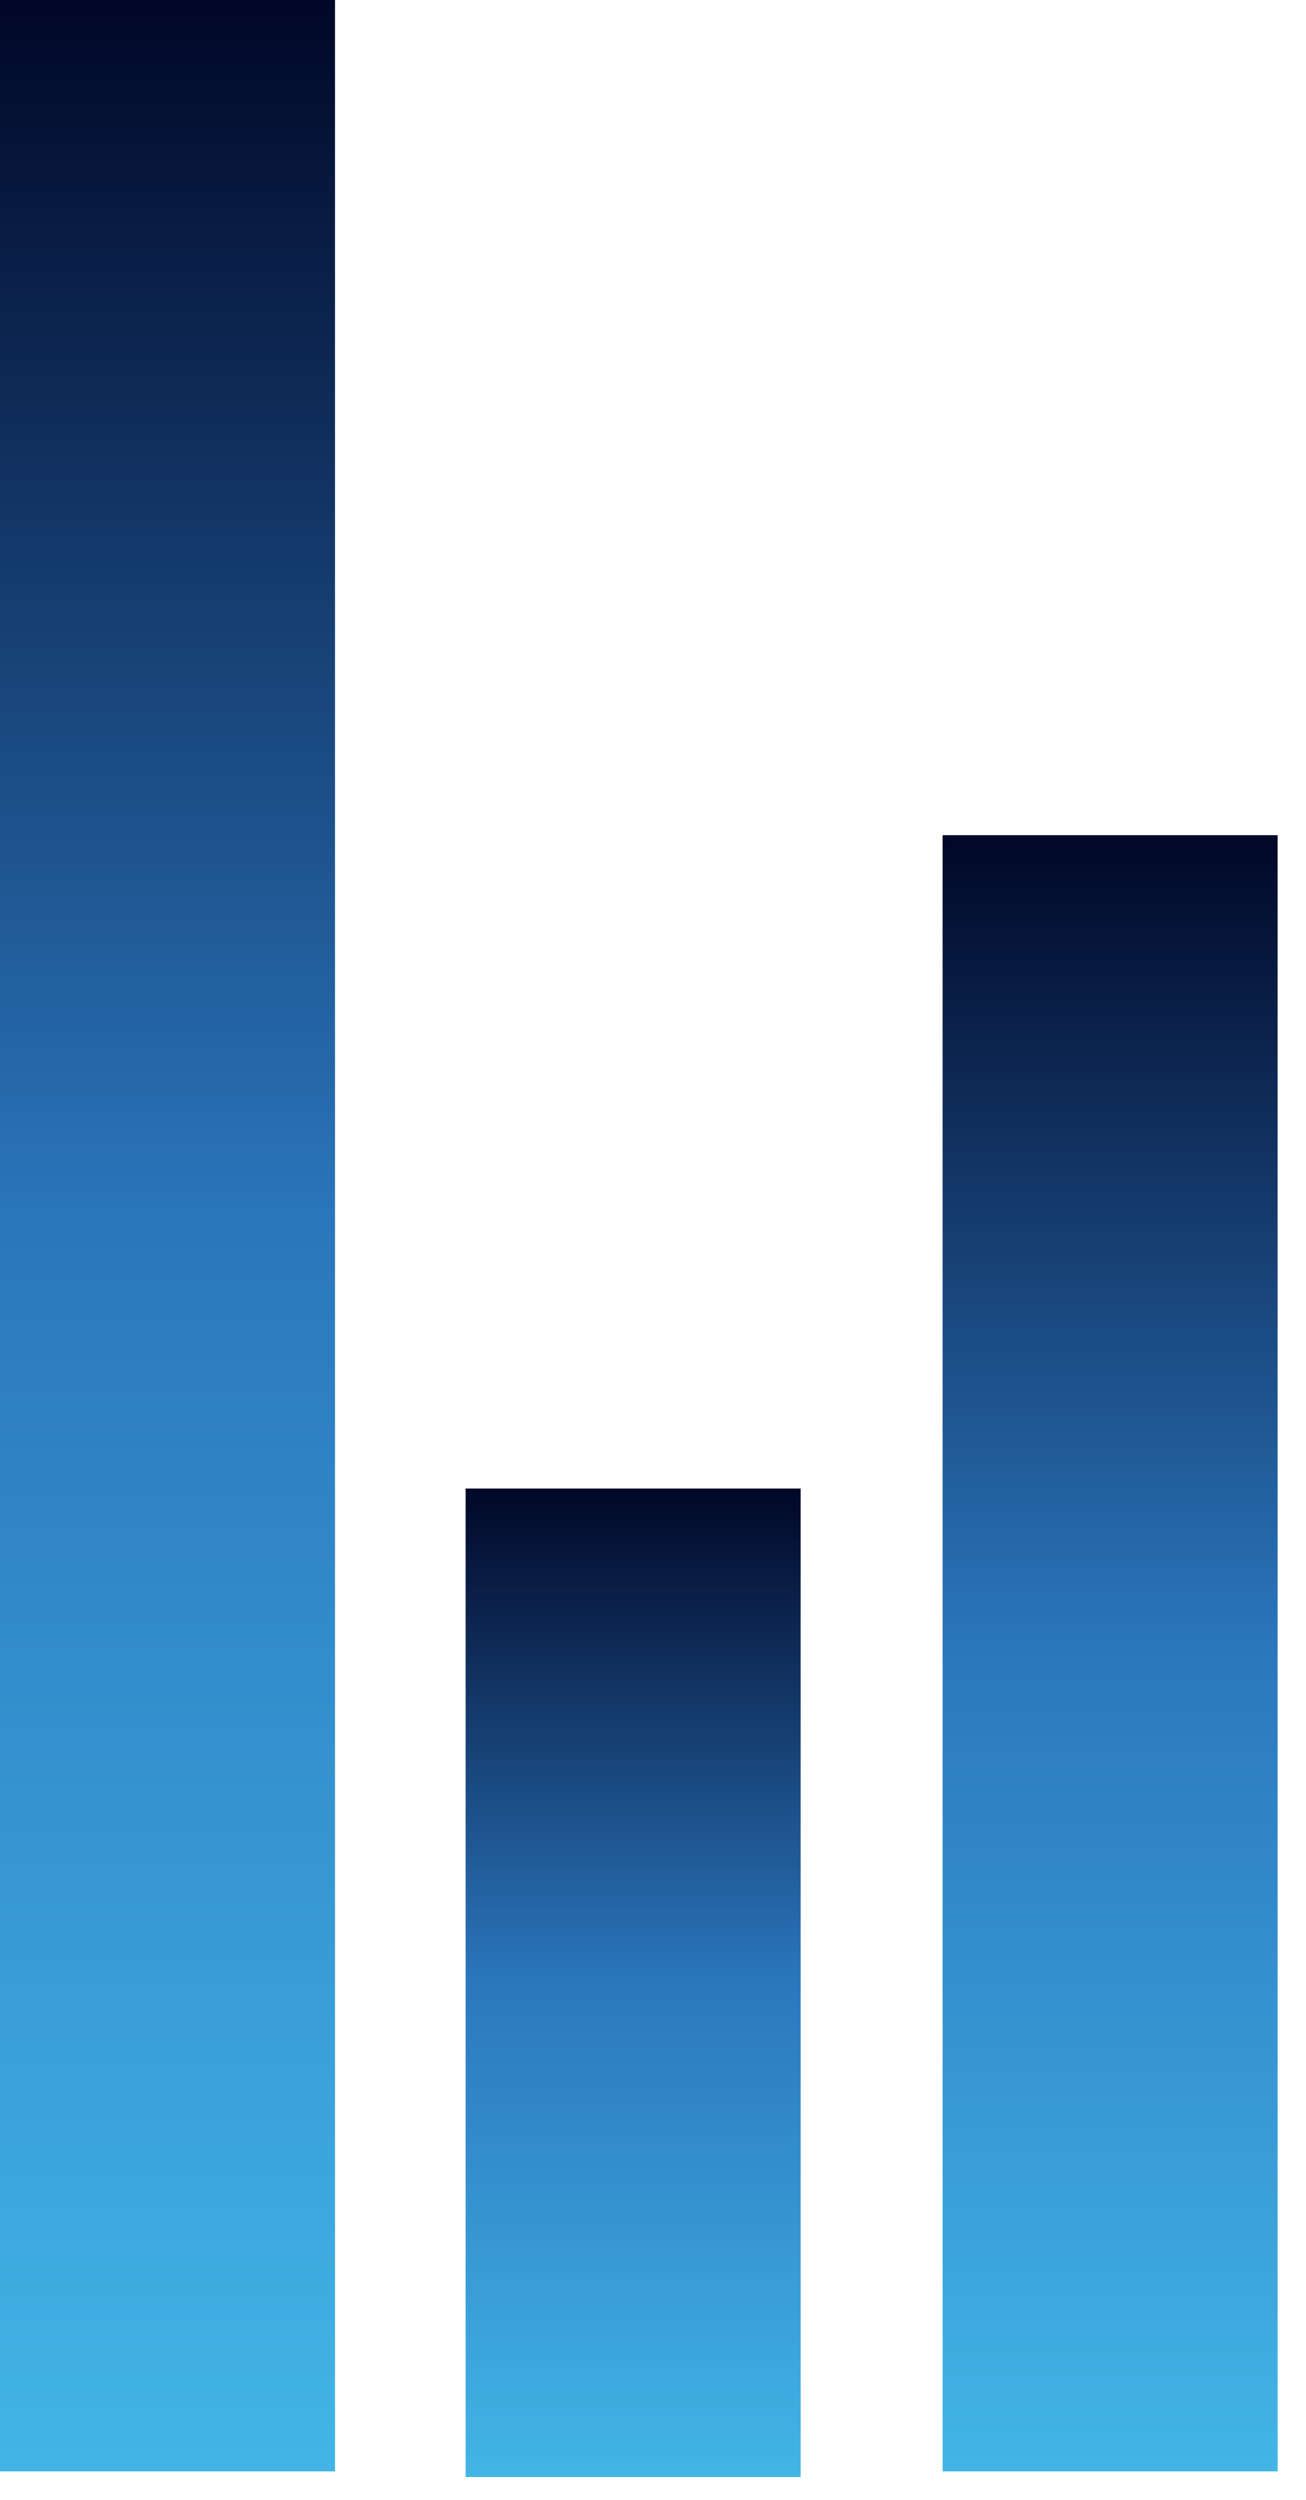
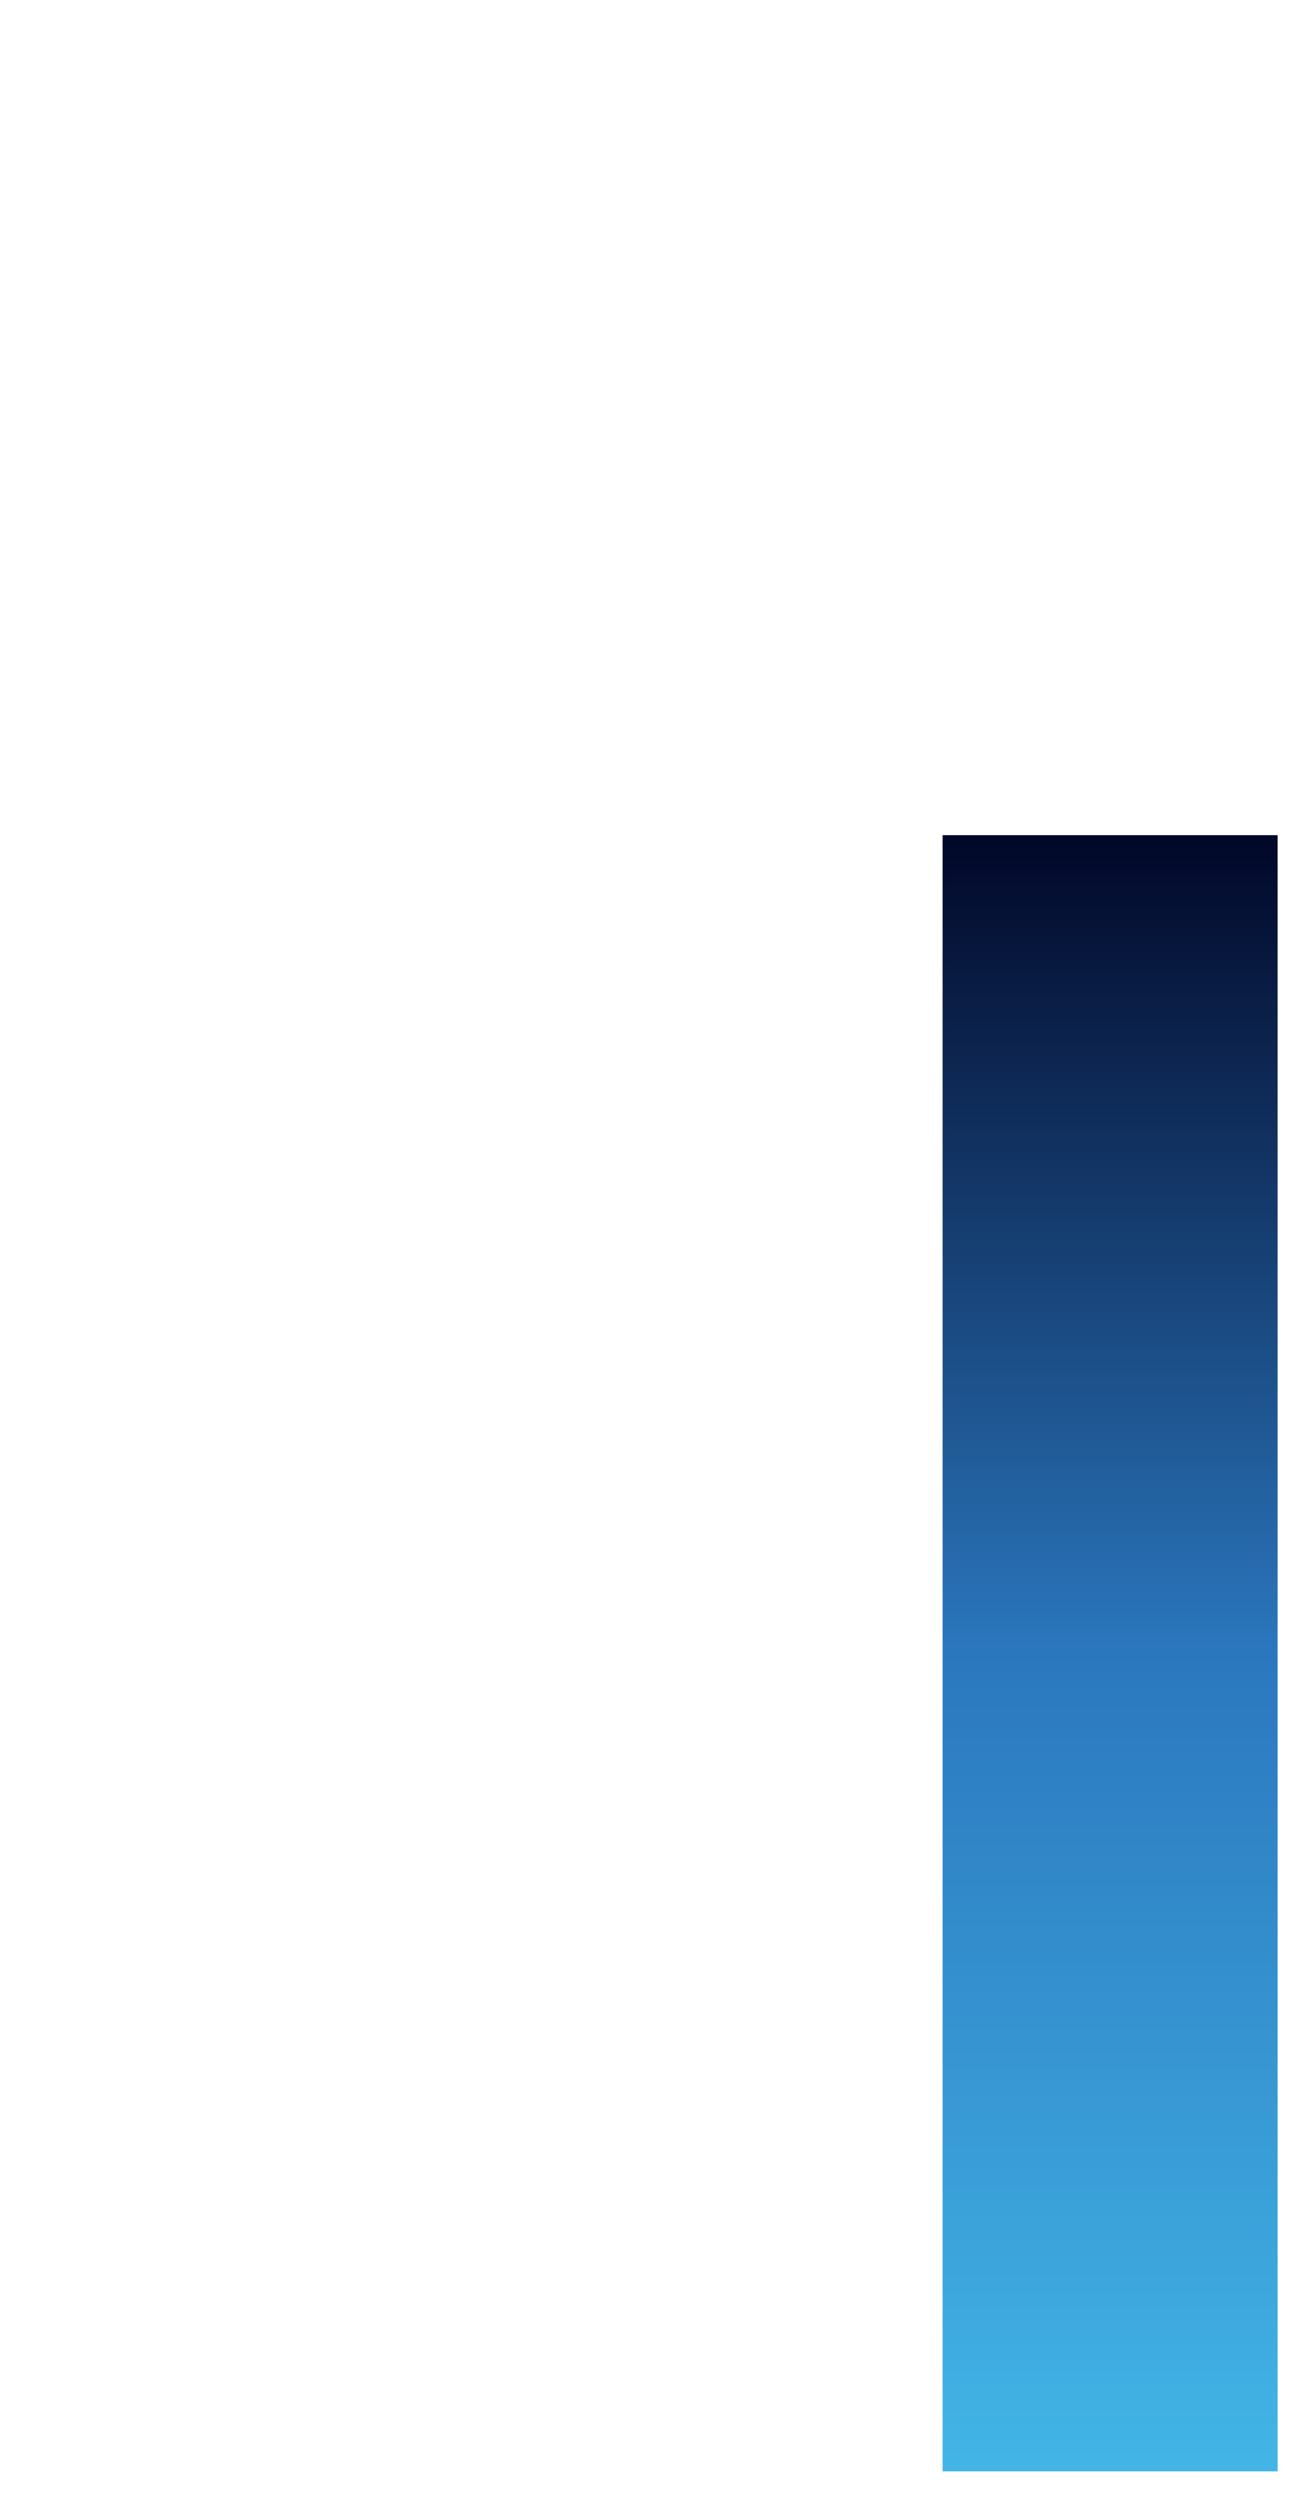
<svg xmlns="http://www.w3.org/2000/svg" width="23" height="44" viewBox="0 0 23 44" fill="none">
-   <path d="M5.9 0H0V43.5H5.9V0Z" fill="url(#paint0_linear_5_99)" />
-   <path d="M14.1 26.2H8.2V43.6H14.1V26.2Z" fill="url(#paint1_linear_5_99)" />
  <path d="M22.5 14.7H16.6V43.5H22.5V14.7Z" fill="url(#paint2_linear_5_99)" />
  <defs>
    <linearGradient id="paint0_linear_5_99" x1="2.95" y1="0" x2="2.95" y2="43.5" gradientUnits="userSpaceOnUse">
      <stop stop-color="#010727" />
      <stop offset="0.5" stop-color="#2B77BE" />
      <stop offset="1" stop-color="#42B5E6" />
    </linearGradient>
    <linearGradient id="paint1_linear_5_99" x1="11.15" y1="26.2" x2="11.15" y2="43.6" gradientUnits="userSpaceOnUse">
      <stop stop-color="#010727" />
      <stop offset="0.5" stop-color="#2B77BE" />
      <stop offset="1" stop-color="#42B5E6" />
    </linearGradient>
    <linearGradient id="paint2_linear_5_99" x1="19.55" y1="14.7" x2="19.55" y2="43.5" gradientUnits="userSpaceOnUse">
      <stop stop-color="#010727" />
      <stop offset="0.5" stop-color="#2B77BE" />
      <stop offset="1" stop-color="#42B5E6" />
    </linearGradient>
  </defs>
</svg>